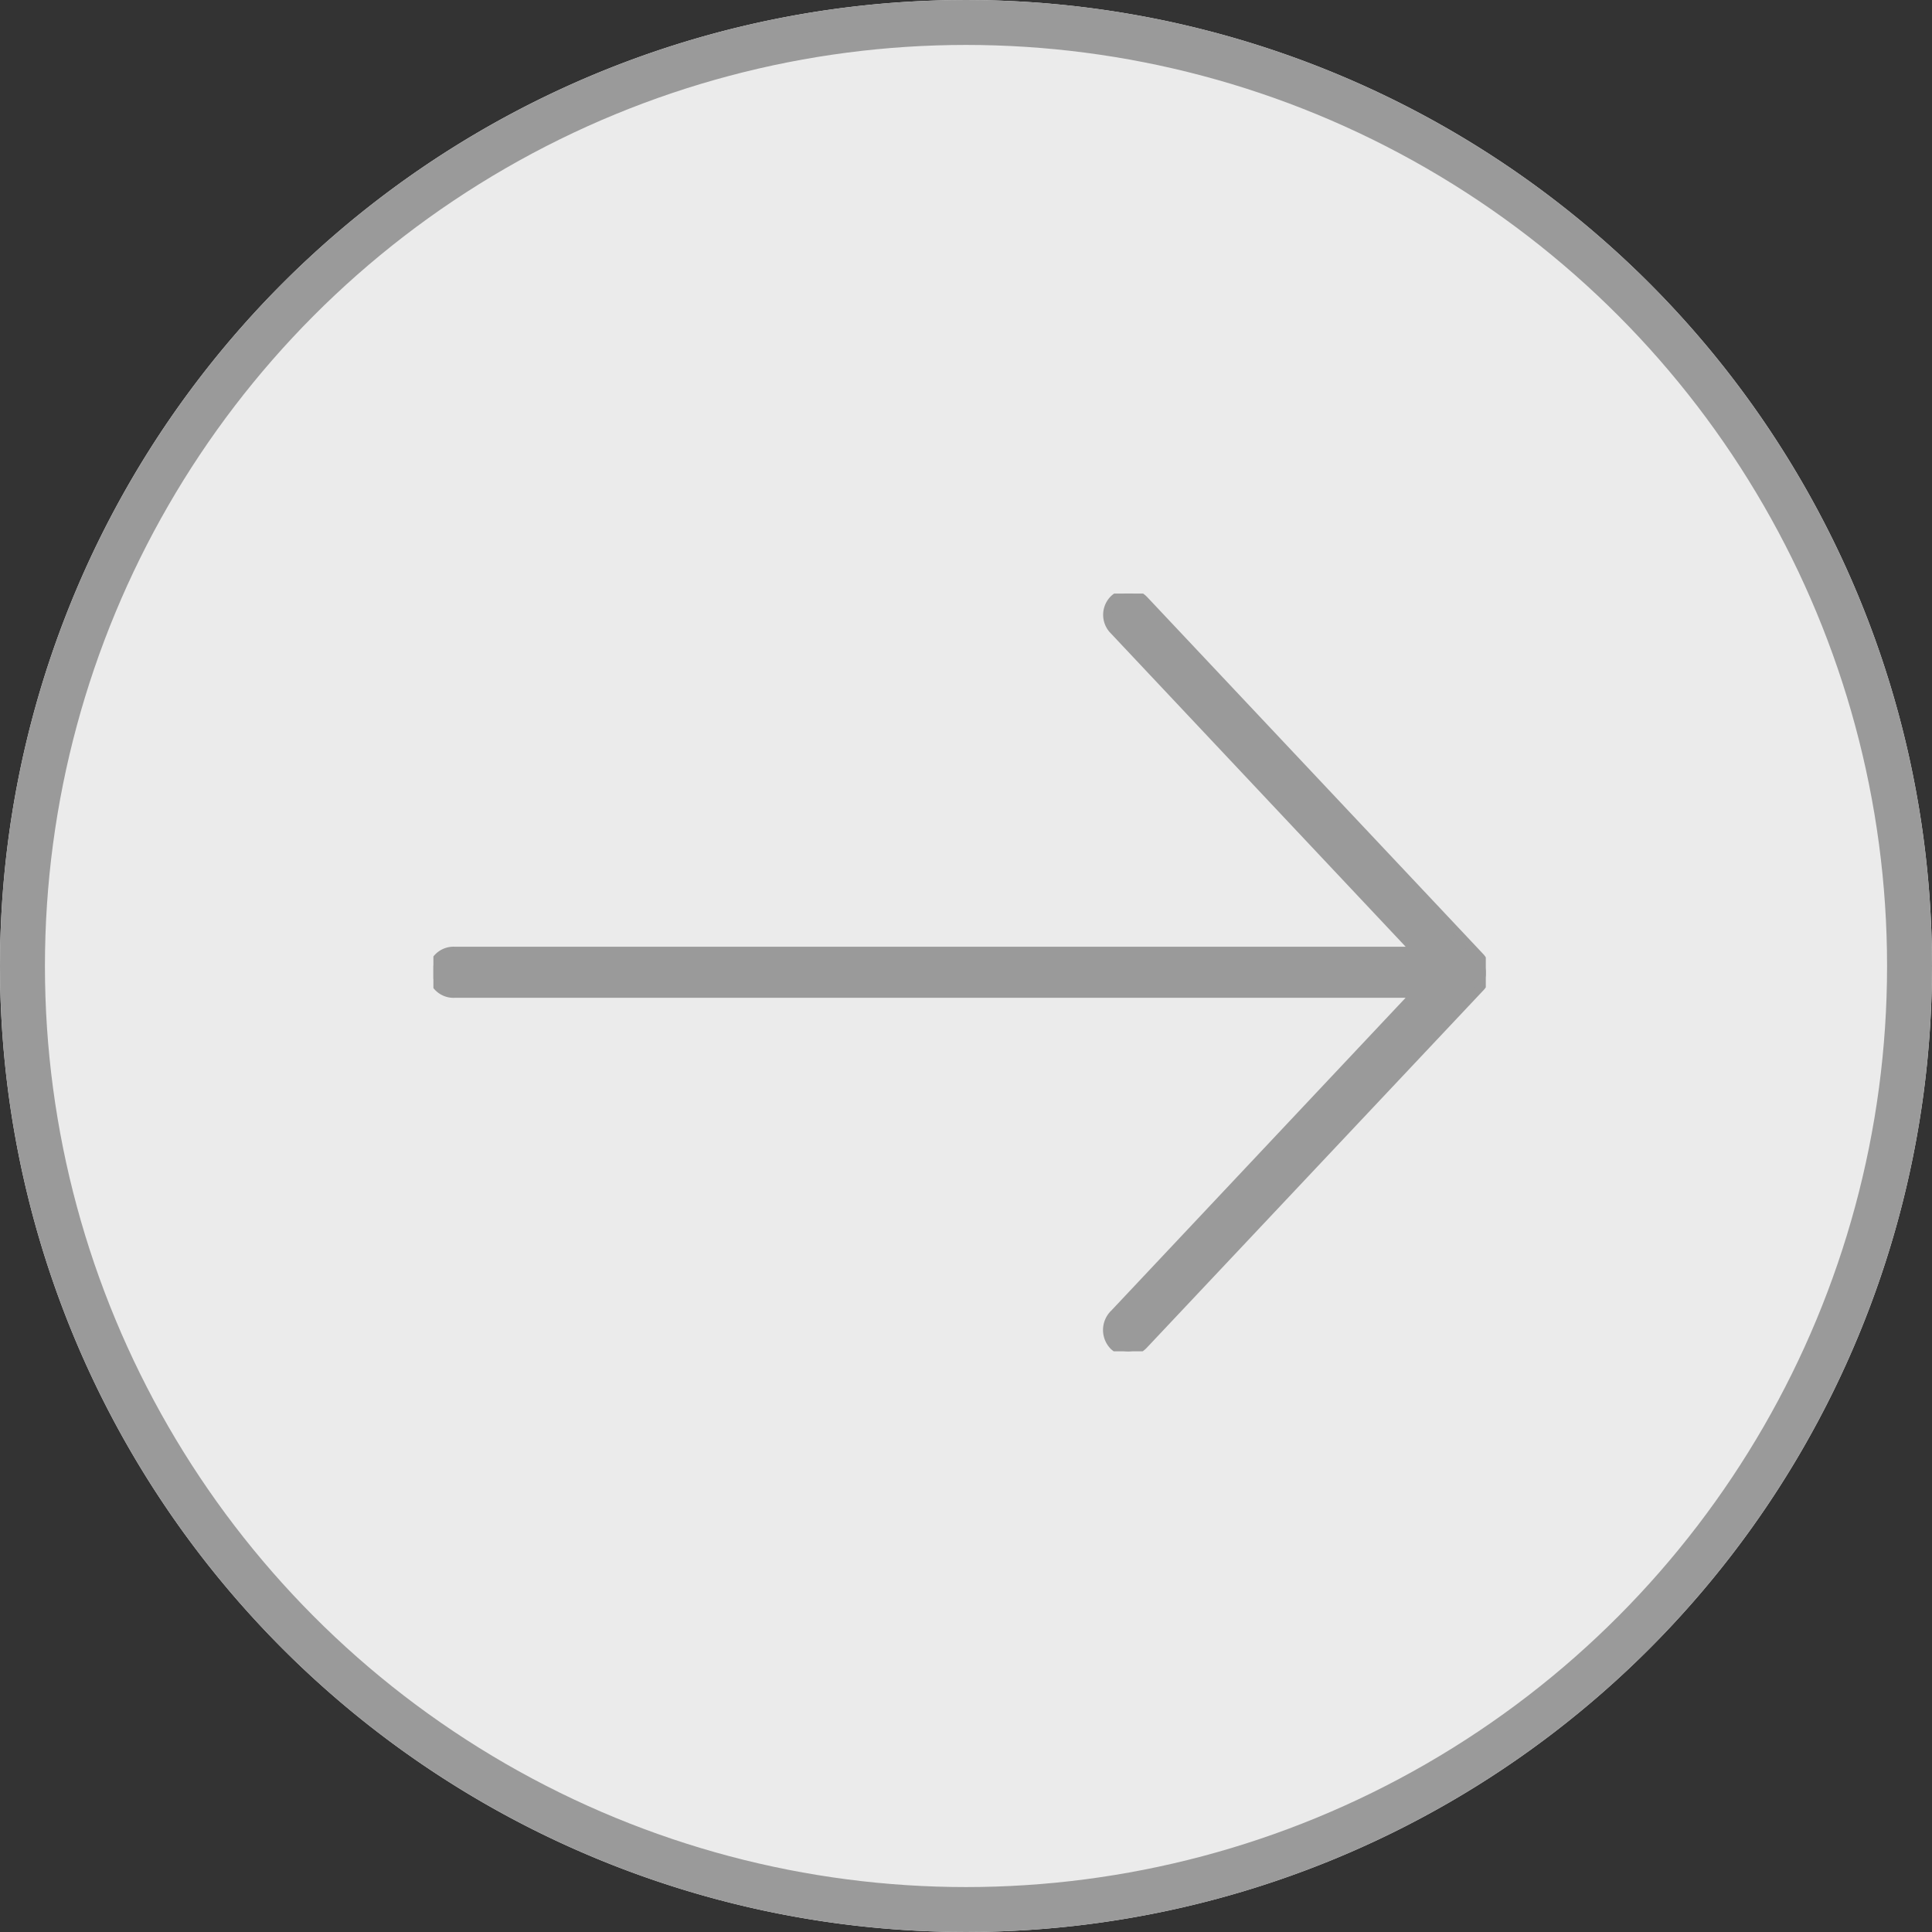
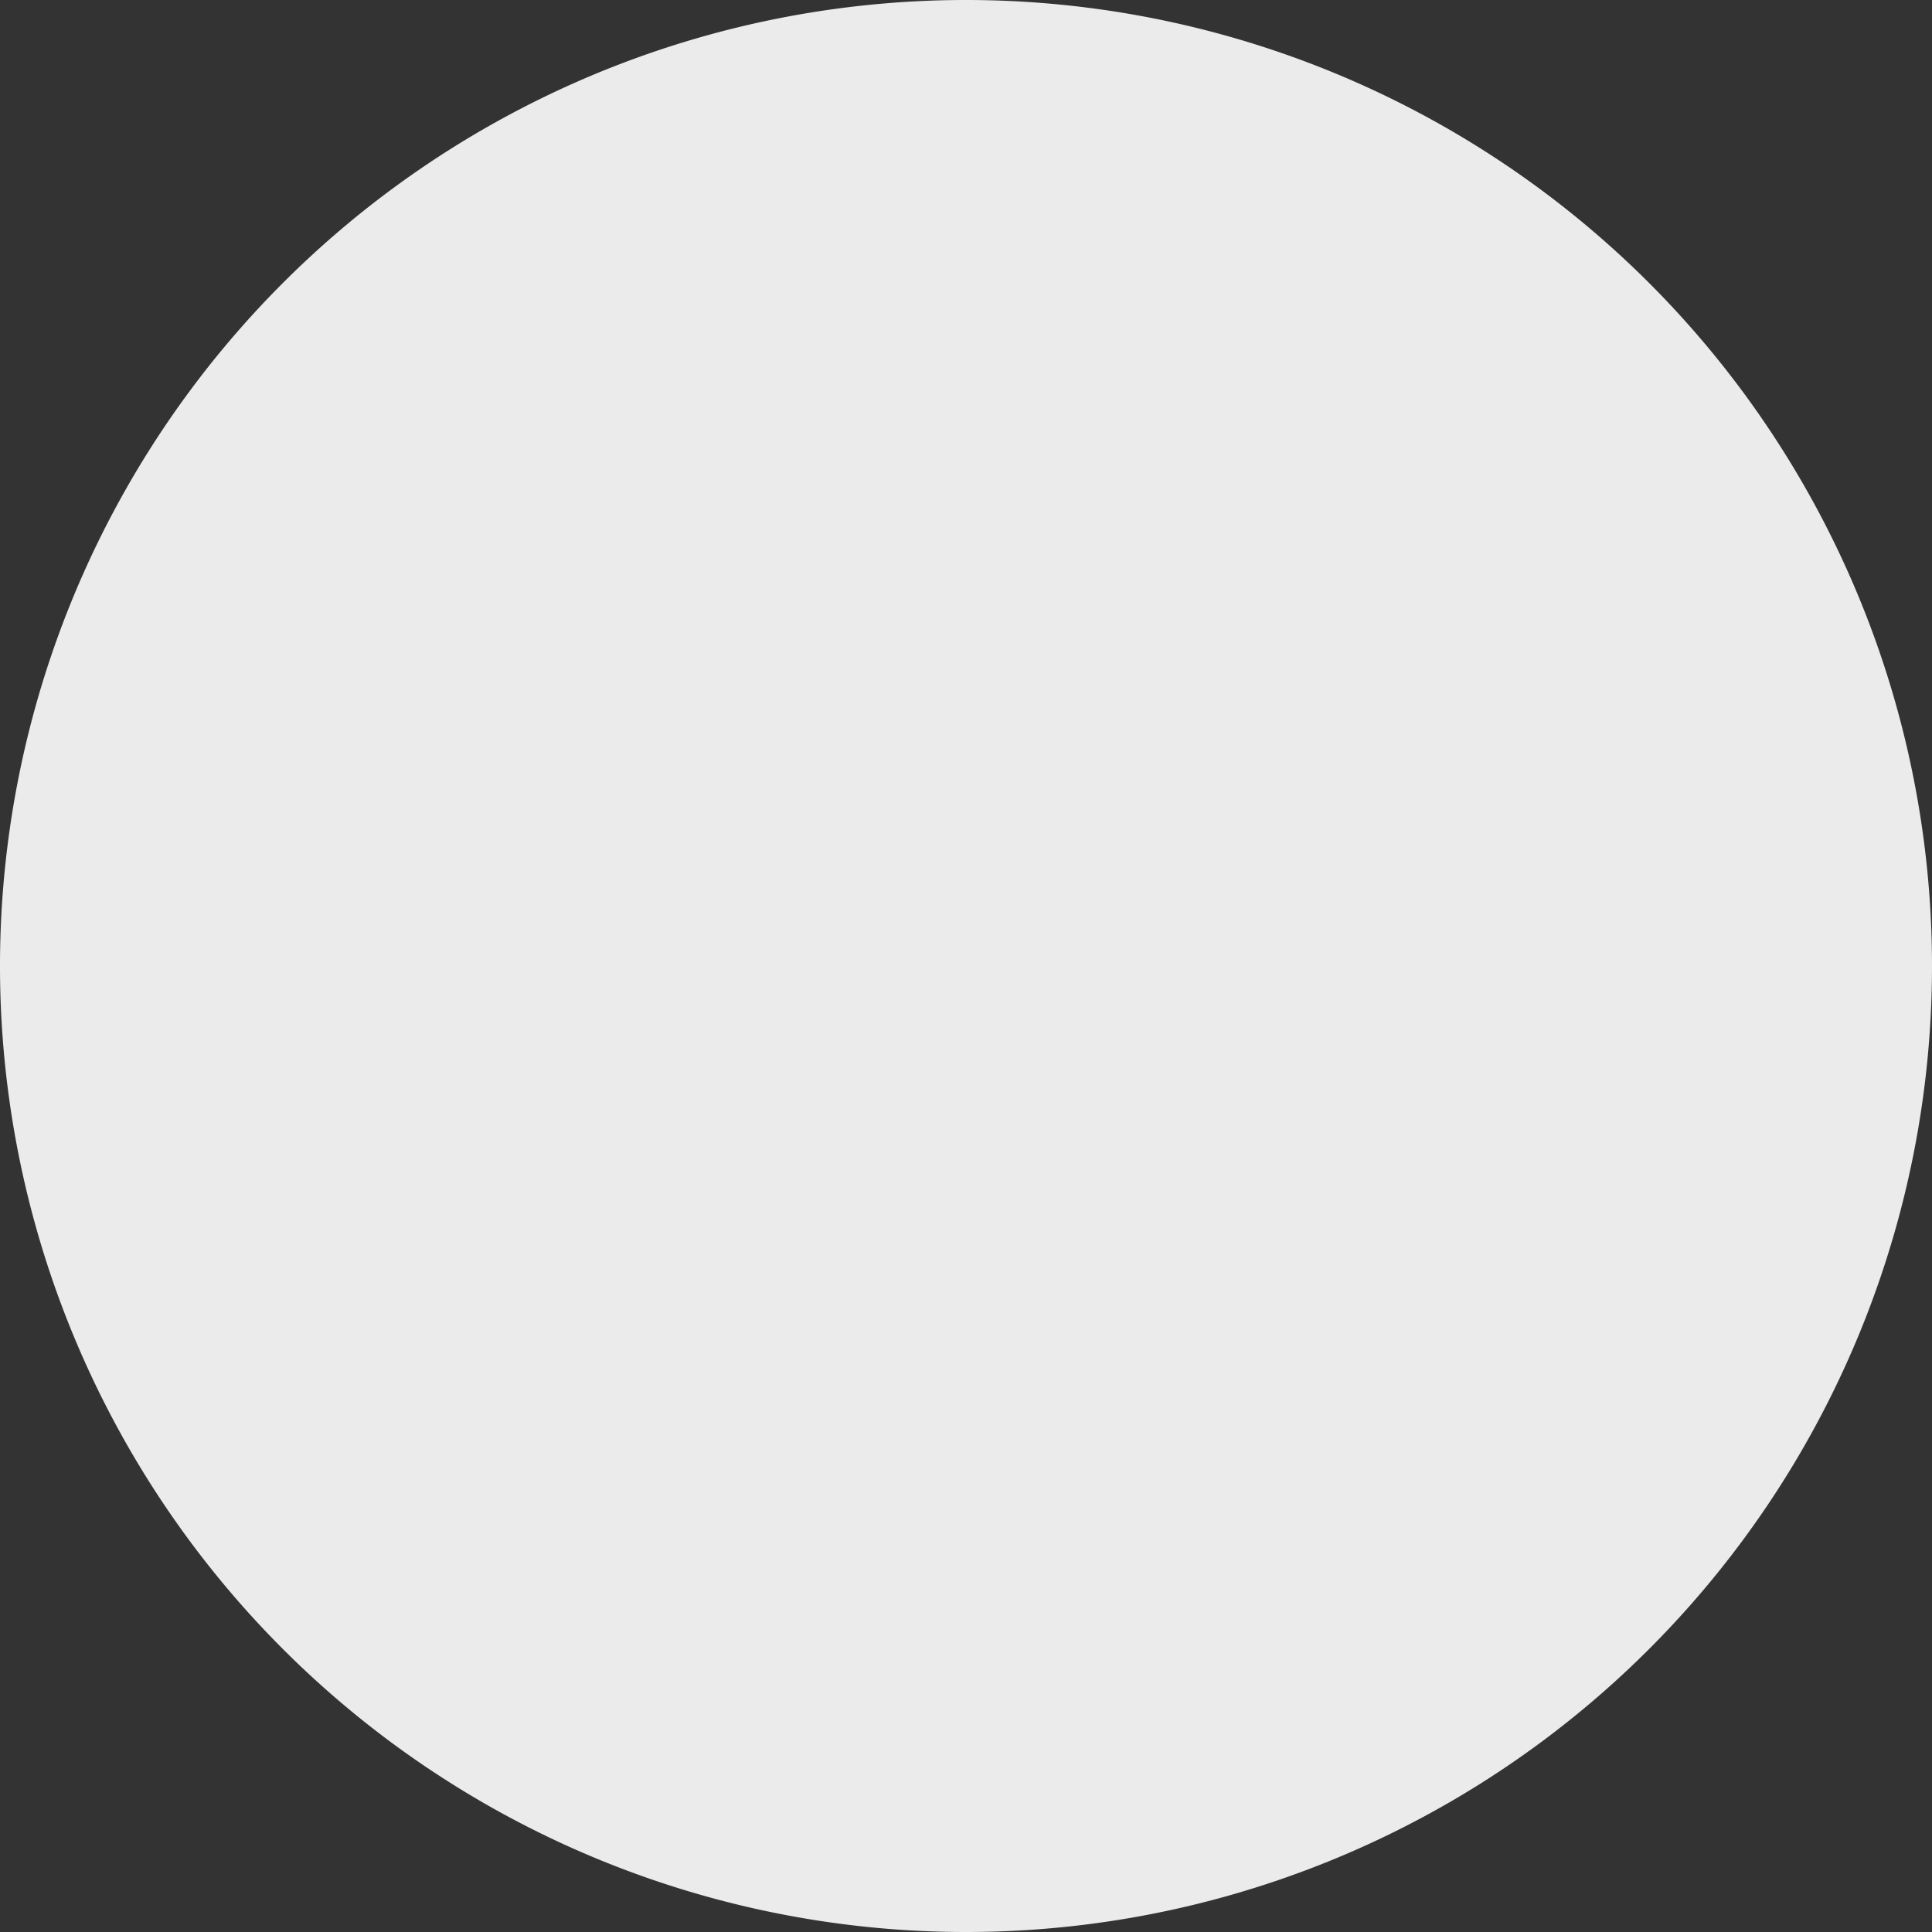
<svg xmlns="http://www.w3.org/2000/svg" width="43" height="43" viewBox="0 0 43 43">
  <rect x="0" y="0" width="43" height="43" fill="#333333" stroke="none" />
  <defs>
    <clipPath id="clip-path">
-       <rect id="Rettangolo_9" data-name="Rettangolo 9" width="23.423" height="16.865" fill="#9a9a9a" stroke="#9a9a9a" stroke-width="0.2" />
-     </clipPath>
+       </clipPath>
  </defs>
  <g id="Raggruppa_33074" data-name="Raggruppa 33074" transform="translate(22346 2506) rotate(180)">
-     <path id="Tracciato_46268" data-name="Tracciato 46268" d="M21.5,0A21.5,21.5,0,1,1,0,21.5,21.5,21.5,0,0,1,21.5,0Z" transform="translate(22303 2463)" fill="#fff" opacity="0.9" />
+     <path id="Tracciato_46268" data-name="Tracciato 46268" d="M21.5,0A21.5,21.5,0,1,1,0,21.5,21.5,21.5,0,0,1,21.5,0" transform="translate(22303 2463)" fill="#fff" opacity="0.9" />
    <g id="Raggruppa_32828" data-name="Raggruppa 32828" transform="translate(23209 6013.595) rotate(180)">
      <g id="Ellisse_14" data-name="Ellisse 14" transform="translate(863 3507.595)" fill="none" stroke="#9a9a9a" stroke-width="1">
-         <ellipse cx="21.5" cy="21.5" rx="21.5" ry="21.5" stroke="none" />
-         <ellipse cx="21.5" cy="21.5" rx="21" ry="21" fill="none" />
-       </g>
+         </g>
      <g id="Raggruppa_155" data-name="Raggruppa 155" transform="translate(872.646 3520.806)">
        <g id="Raggruppa_14" data-name="Raggruppa 14" clip-path="url(#clip-path)">
-           <path id="Tracciato_12" data-name="Tracciato 12" d="M23.423,8.412a.543.543,0,0,0-.117-.308L15.81.141a.471.471,0,0,0-.659-.014.484.484,0,0,0-.029.659l6.749,7.173H.469a.469.469,0,1,0,0,.937h21.4l-6.749,7.173a.5.5,0,0,0,.029.673.468.468,0,0,0,.659-.029l7.5-7.964a.48.48,0,0,0,.117-.337Z" transform="translate(0 0.001)" fill="#9a9a9a" stroke="#9a9a9a" stroke-width="0.2" />
-         </g>
+           </g>
      </g>
    </g>
  </g>
</svg>